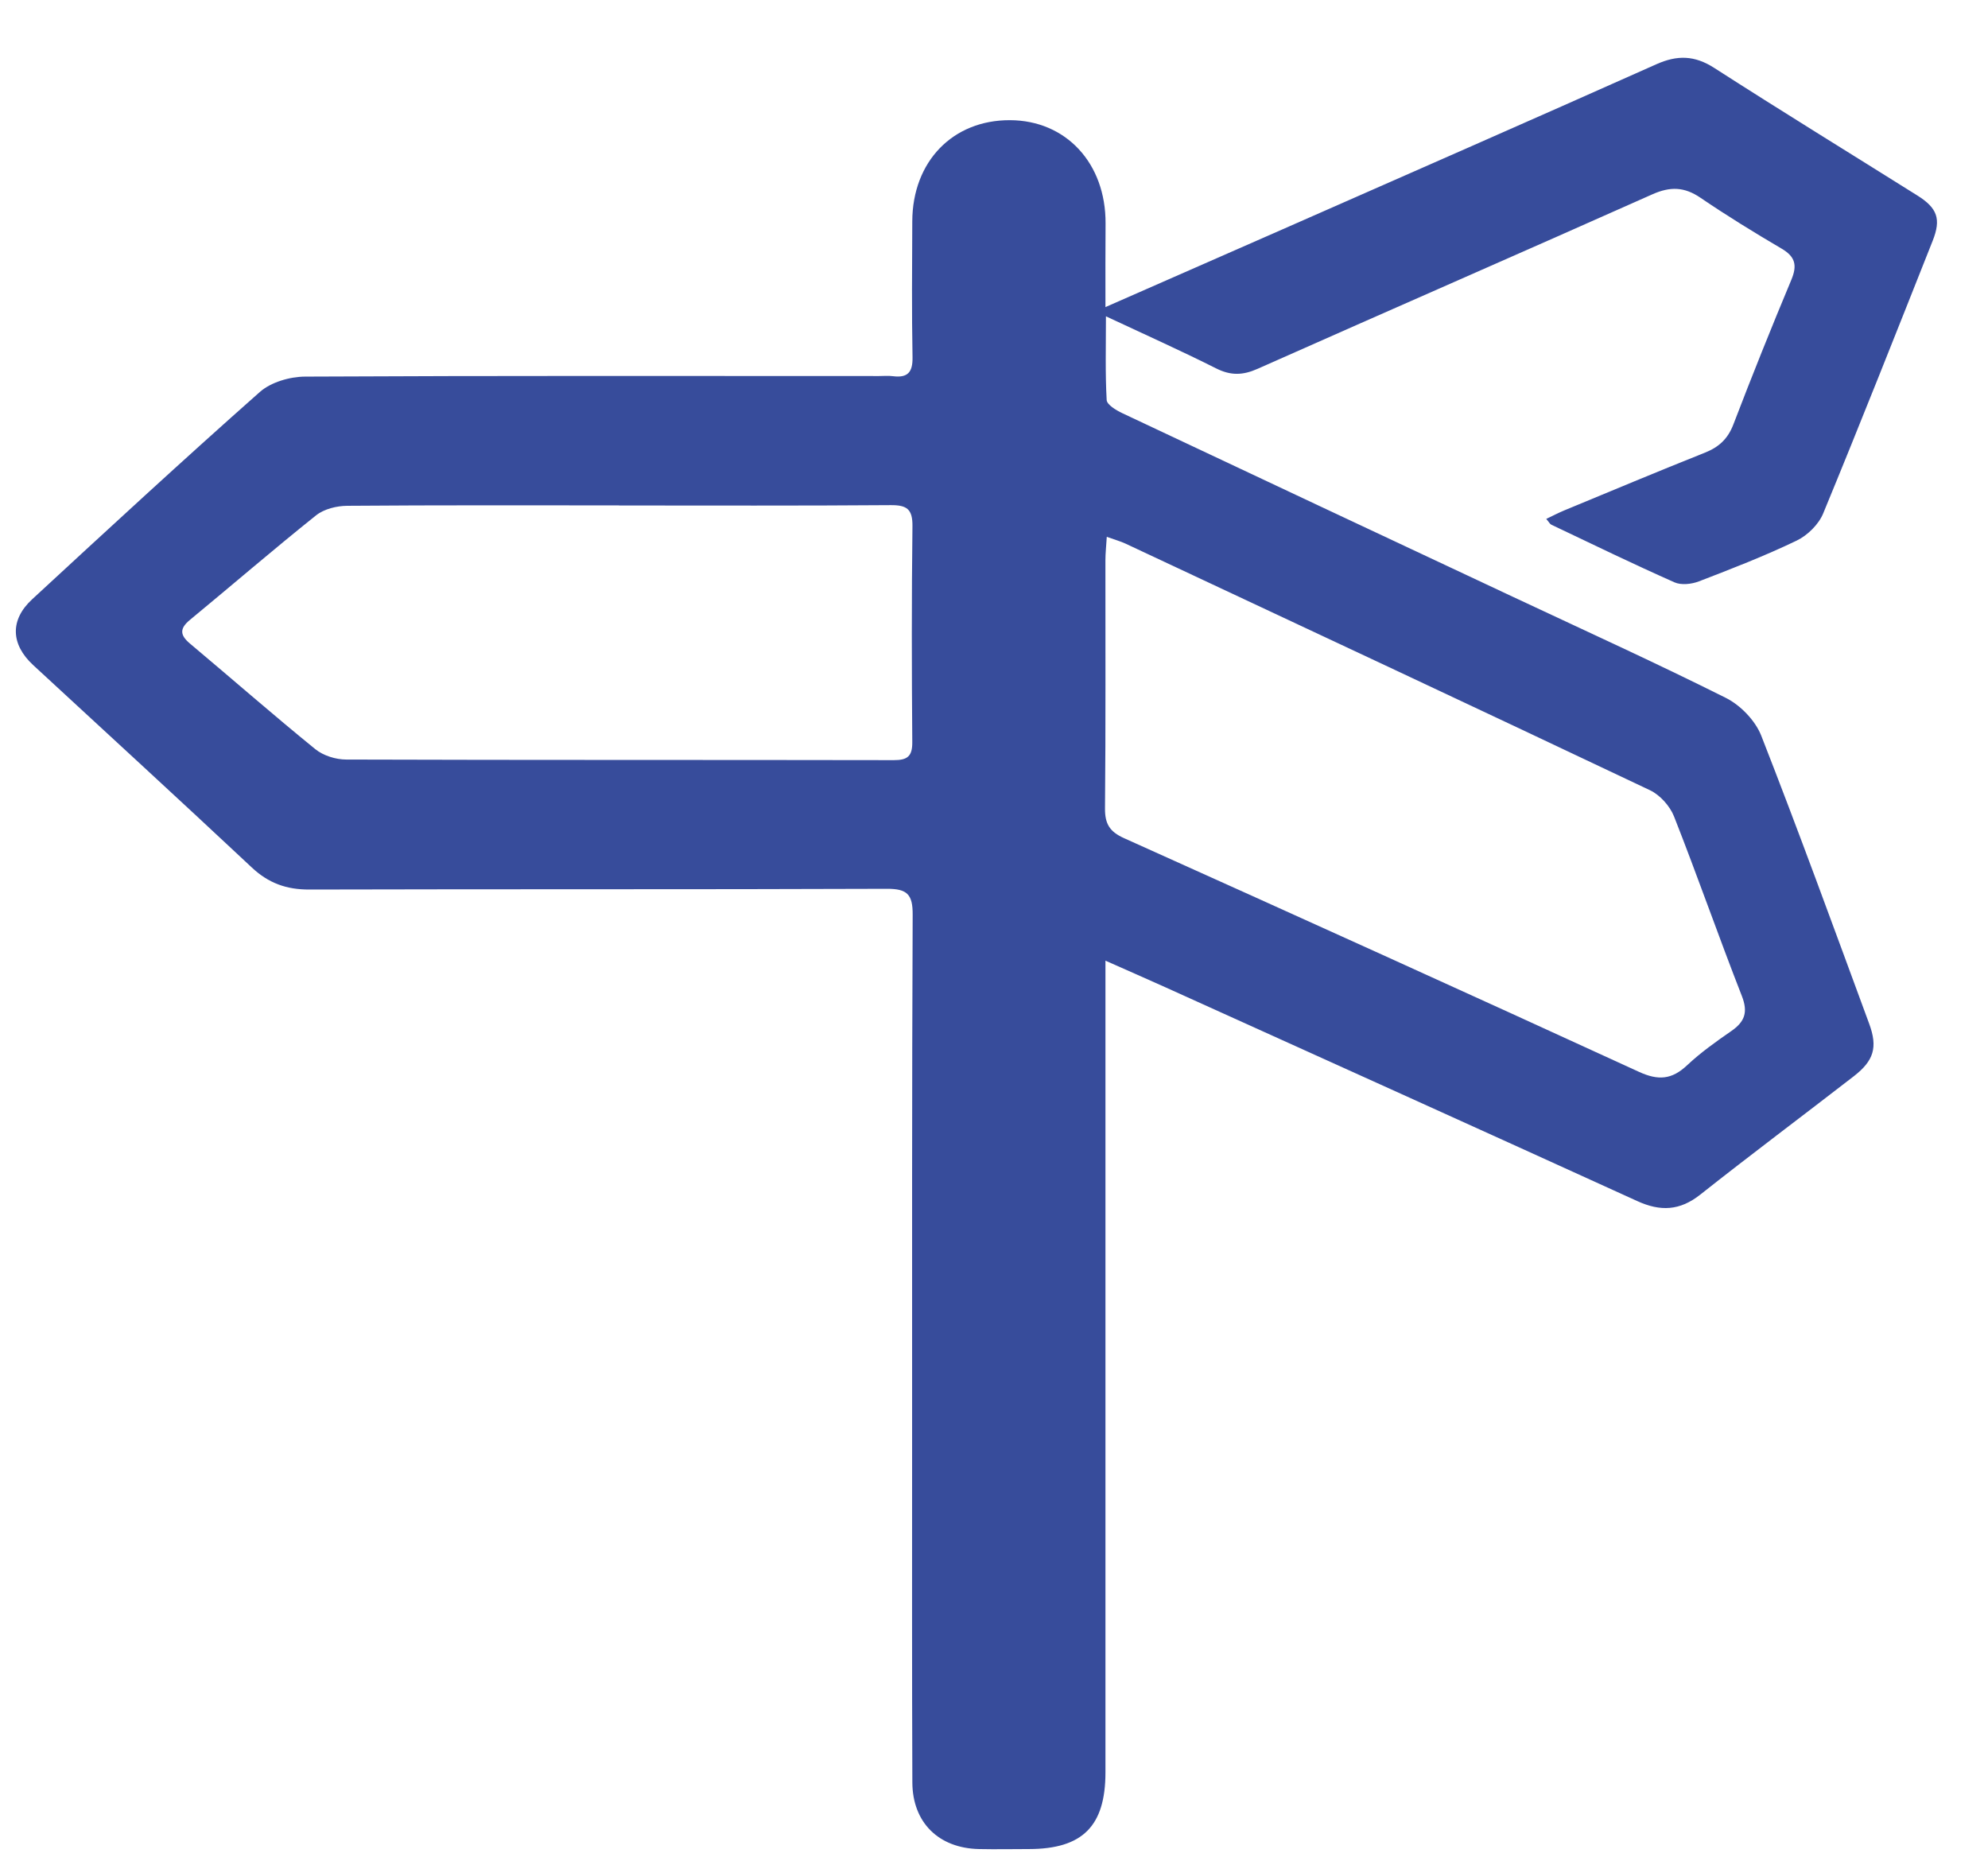
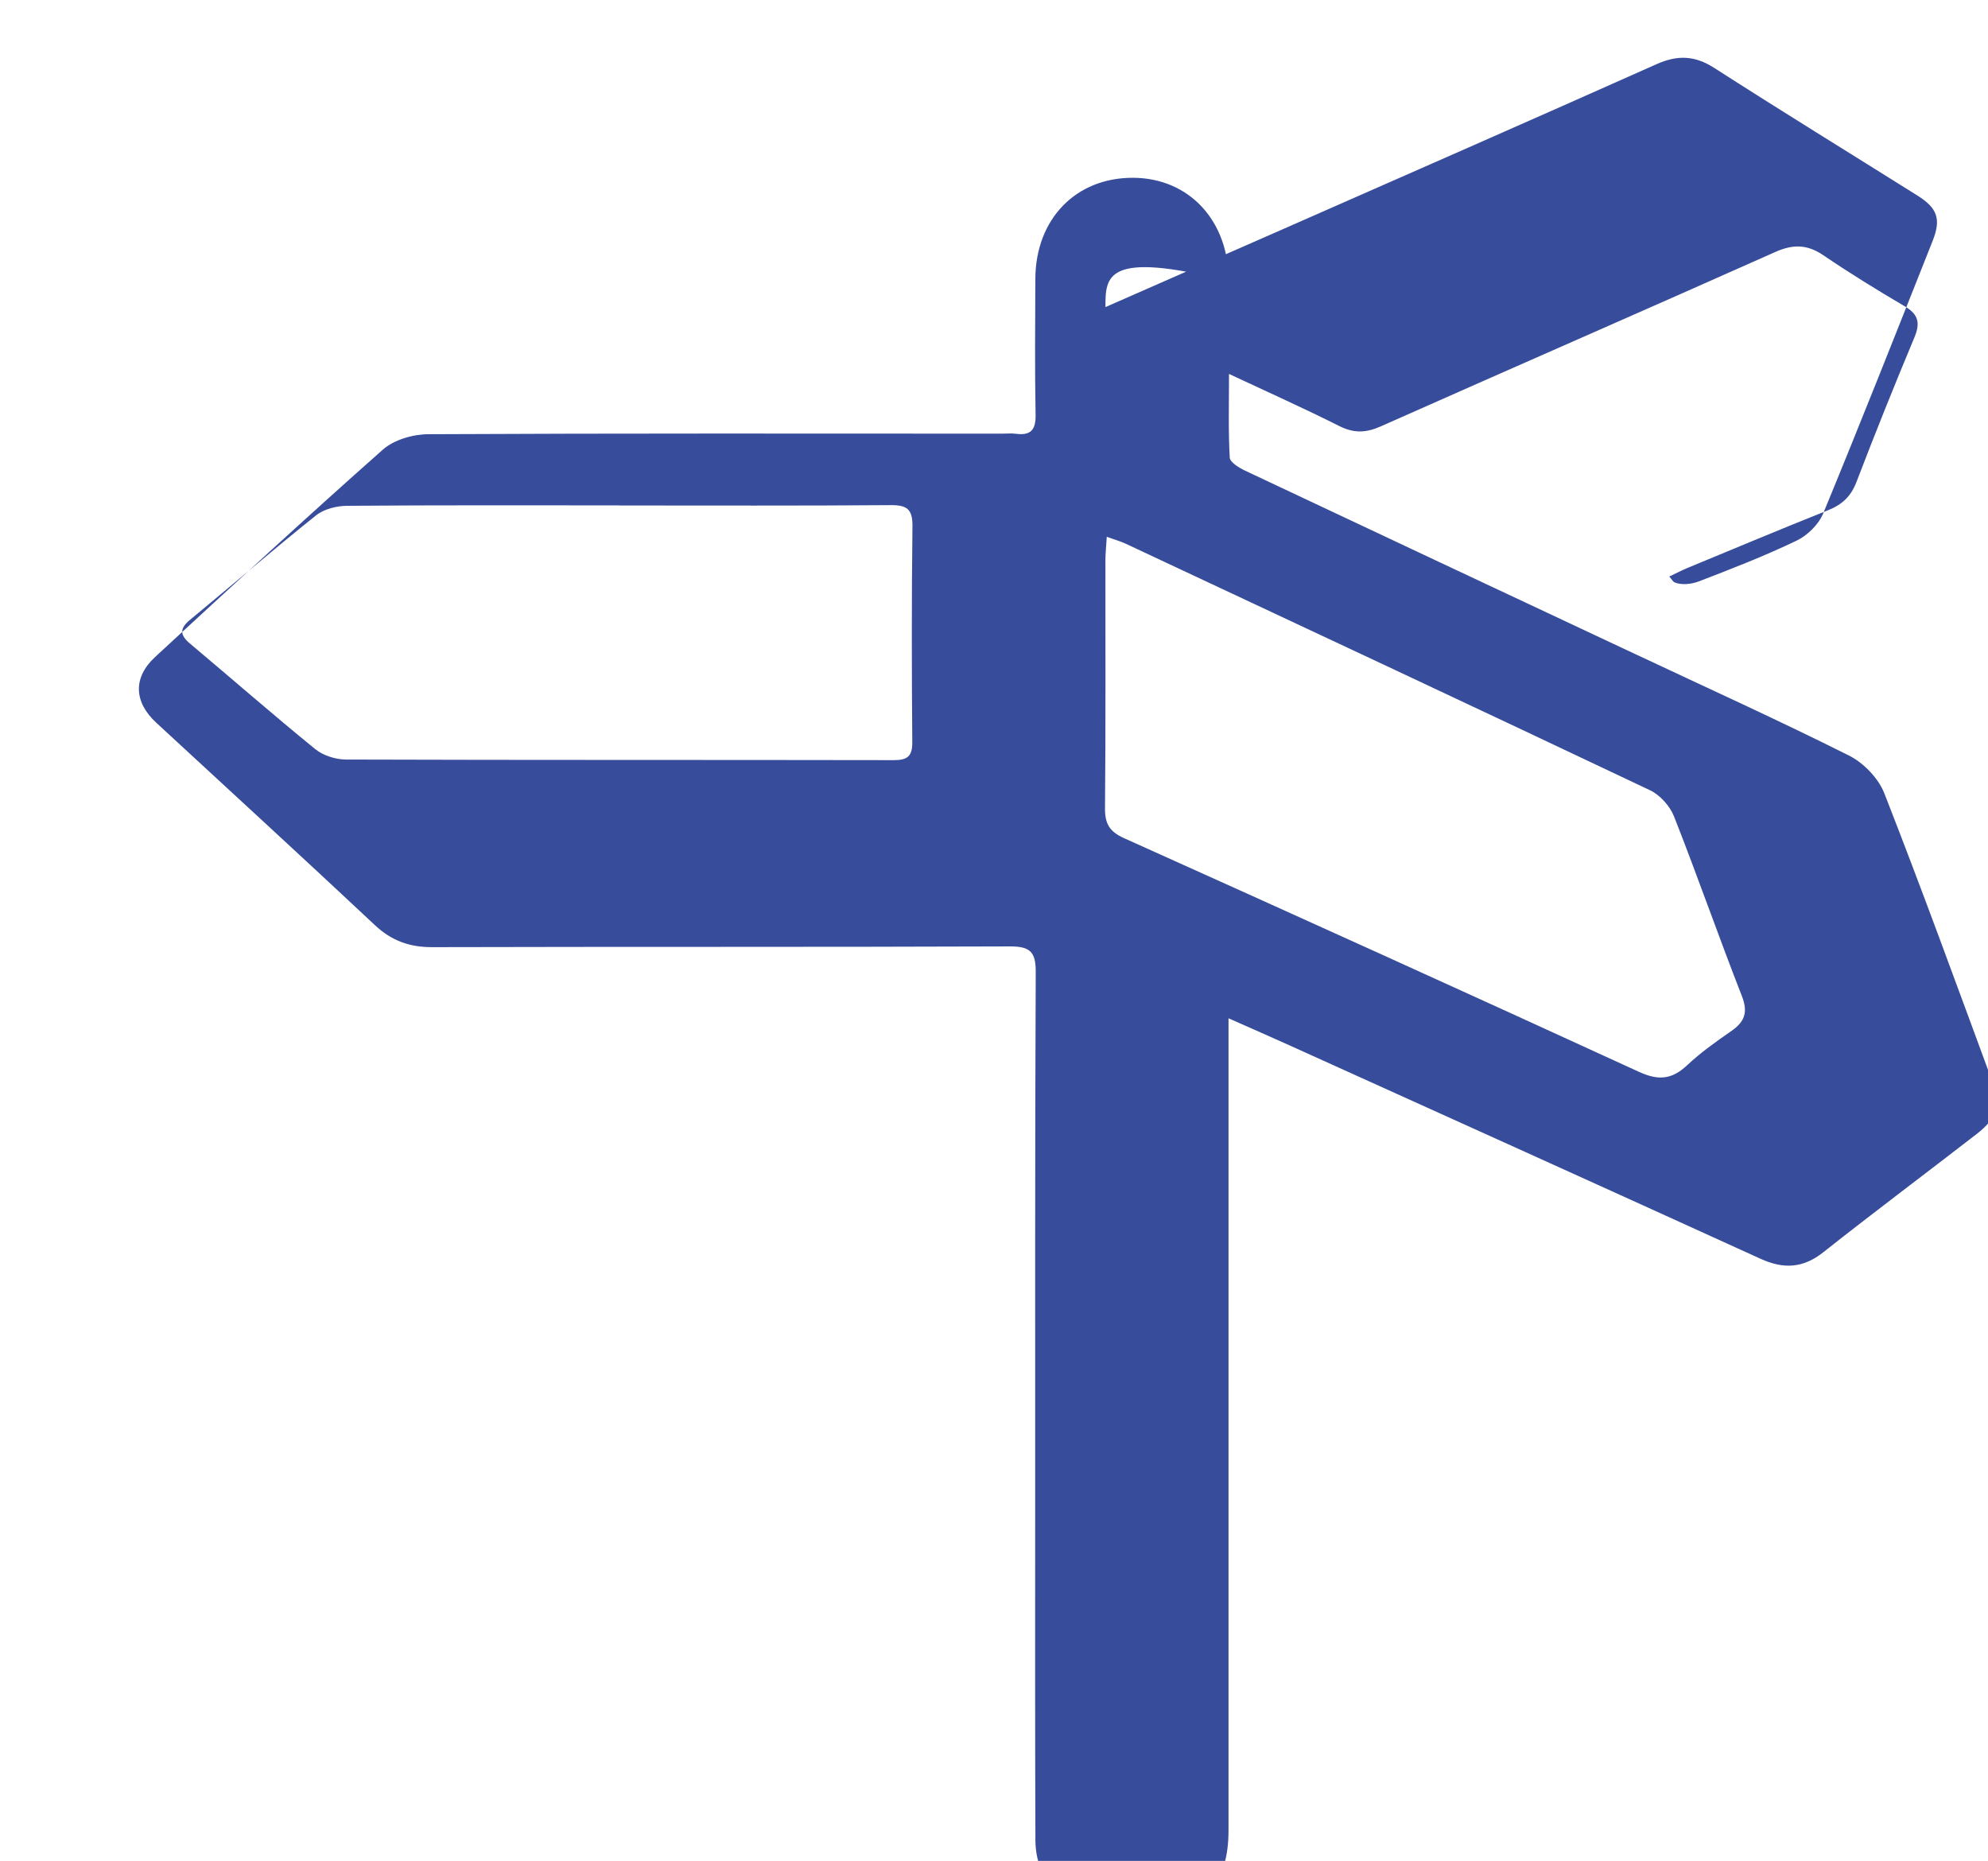
<svg xmlns="http://www.w3.org/2000/svg" version="1.1" id="Layer_1" x="0px" y="0px" viewBox="0 0 56.911 53.266" style="enable-background:new 0 0 56.911 53.266;" xml:space="preserve">
  <style type="text/css">
	.st0{fill:#374C9B;}
</style>
  <g id="e56X8e.tif">
    <g>
-       <path class="st0" d="M31.646,8.79c1.765-0.775,3.404-1.492,5.041-2.213    c3.578-1.575,7.159-3.144,10.728-4.737c0.6-0.268,1.095-0.258,1.659,0.104    c1.925,1.238,3.876,2.435,5.815,3.652c0.574,0.36,0.685,0.674,0.438,1.297    c-1.034,2.605-2.064,5.213-3.134,7.803c-0.13,0.316-0.45,0.63-0.761,0.779    c-0.909,0.437-1.854,0.804-2.797,1.166c-0.21,0.081-0.507,0.114-0.701,0.027    c-1.185-0.526-2.352-1.092-3.523-1.649c-0.044-0.021-0.07-0.078-0.146-0.166    c0.192-0.091,0.353-0.176,0.52-0.245c1.339-0.554,2.675-1.115,4.022-1.651    c0.4-0.159,0.656-0.394,0.814-0.806c0.532-1.389,1.086-2.769,1.66-4.141    c0.172-0.411,0.117-0.66-0.275-0.891c-0.789-0.464-1.57-0.944-2.327-1.459    c-0.463-0.315-0.866-0.325-1.378-0.097c-3.762,1.677-7.538,3.322-11.302,4.995    c-0.421,0.187-0.767,0.196-1.182-0.012c-1.002-0.504-2.026-0.962-3.157-1.492    c0,0.862-0.022,1.631,0.021,2.396c0.008,0.135,0.271,0.293,0.446,0.376    c3.725,1.758,7.454,3.506,11.183,5.257c2.037,0.956,4.086,1.887,6.098,2.894    c0.418,0.21,0.841,0.648,1.011,1.079c1.071,2.733,2.075,5.493,3.091,8.248    c0.249,0.675,0.133,1.057-0.441,1.502c-1.463,1.133-2.945,2.241-4.396,3.389    c-0.585,0.463-1.141,0.486-1.801,0.185c-4.494-2.048-8.996-4.079-13.496-6.114    c-0.535-0.242-1.073-0.476-1.73-0.768c0,0.327,0,0.563-0,0.798    c-0,7.479,0,14.957-0,22.436c-0,1.539-0.655,2.193-2.191,2.195    c-0.477,0.001-0.954,0.01-1.431-0c-1.151-0.025-1.901-0.757-1.906-1.907    c-0.013-3.224-0.007-6.448-0.007-9.672c0-5.056-0.006-10.111,0.016-15.167    c0.003-0.574-0.151-0.742-0.734-0.74c-5.513,0.021-11.027,0.006-16.54,0.021    c-0.653,0.002-1.166-0.182-1.646-0.632c-2.073-1.944-4.17-3.863-6.257-5.792    c-0.642-0.593-0.671-1.292-0.031-1.883c2.158-1.993,4.317-3.986,6.517-5.933    c0.319-0.283,0.86-0.44,1.3-0.442c5.475-0.028,10.951-0.017,16.426-0.016    c0.134,0,0.269-0.013,0.4,0.004c0.419,0.053,0.569-0.108,0.561-0.542    c-0.024-1.297-0.013-2.594-0.007-3.892c0.007-1.712,1.158-2.899,2.795-2.894    c1.609,0.005,2.747,1.236,2.738,2.956C31.643,7.155,31.646,7.914,31.646,8.79z     M31.684,15.366c-0.016,0.27-0.039,0.471-0.039,0.672    c-0.002,2.365,0.01,4.73-0.012,7.095c-0.004,0.446,0.13,0.672,0.547,0.859    c4.921,2.213,9.836,4.437,14.739,6.688c0.553,0.254,0.941,0.223,1.377-0.187    c0.387-0.364,0.827-0.677,1.266-0.98c0.386-0.267,0.485-0.539,0.302-1.006    c-0.667-1.704-1.269-3.433-1.94-5.135c-0.118-0.299-0.401-0.616-0.69-0.753    c-4.995-2.369-10.003-4.711-15.01-7.057    C32.076,15.493,31.916,15.45,31.684,15.366z M17.721,14.469    c0-0.001,0-0.002,0-0.003c-2.594,0-5.187-0.009-7.781,0.012    c-0.301,0.002-0.663,0.091-0.89,0.272c-1.222,0.976-2.405,1.998-3.612,2.993    c-0.303,0.25-0.288,0.437,0.003,0.681c1.198,1.005,2.374,2.035,3.587,3.021    c0.228,0.185,0.586,0.296,0.884,0.296c5.225,0.017,10.451,0.007,15.676,0.017    c0.392,0.001,0.532-0.112,0.528-0.517c-0.016-2.06-0.02-4.119,0.005-6.179    c0.006-0.487-0.158-0.606-0.621-0.603C22.908,14.479,20.315,14.469,17.721,14.469z    " />
+       <path class="st0" d="M31.646,8.79c1.765-0.775,3.404-1.492,5.041-2.213    c3.578-1.575,7.159-3.144,10.728-4.737c0.6-0.268,1.095-0.258,1.659,0.104    c1.925,1.238,3.876,2.435,5.815,3.652c0.574,0.36,0.685,0.674,0.438,1.297    c-1.034,2.605-2.064,5.213-3.134,7.803c-0.13,0.316-0.45,0.63-0.761,0.779    c-0.909,0.437-1.854,0.804-2.797,1.166c-0.21,0.081-0.507,0.114-0.701,0.027    c-0.044-0.021-0.07-0.078-0.146-0.166    c0.192-0.091,0.353-0.176,0.52-0.245c1.339-0.554,2.675-1.115,4.022-1.651    c0.4-0.159,0.656-0.394,0.814-0.806c0.532-1.389,1.086-2.769,1.66-4.141    c0.172-0.411,0.117-0.66-0.275-0.891c-0.789-0.464-1.57-0.944-2.327-1.459    c-0.463-0.315-0.866-0.325-1.378-0.097c-3.762,1.677-7.538,3.322-11.302,4.995    c-0.421,0.187-0.767,0.196-1.182-0.012c-1.002-0.504-2.026-0.962-3.157-1.492    c0,0.862-0.022,1.631,0.021,2.396c0.008,0.135,0.271,0.293,0.446,0.376    c3.725,1.758,7.454,3.506,11.183,5.257c2.037,0.956,4.086,1.887,6.098,2.894    c0.418,0.21,0.841,0.648,1.011,1.079c1.071,2.733,2.075,5.493,3.091,8.248    c0.249,0.675,0.133,1.057-0.441,1.502c-1.463,1.133-2.945,2.241-4.396,3.389    c-0.585,0.463-1.141,0.486-1.801,0.185c-4.494-2.048-8.996-4.079-13.496-6.114    c-0.535-0.242-1.073-0.476-1.73-0.768c0,0.327,0,0.563-0,0.798    c-0,7.479,0,14.957-0,22.436c-0,1.539-0.655,2.193-2.191,2.195    c-0.477,0.001-0.954,0.01-1.431-0c-1.151-0.025-1.901-0.757-1.906-1.907    c-0.013-3.224-0.007-6.448-0.007-9.672c0-5.056-0.006-10.111,0.016-15.167    c0.003-0.574-0.151-0.742-0.734-0.74c-5.513,0.021-11.027,0.006-16.54,0.021    c-0.653,0.002-1.166-0.182-1.646-0.632c-2.073-1.944-4.17-3.863-6.257-5.792    c-0.642-0.593-0.671-1.292-0.031-1.883c2.158-1.993,4.317-3.986,6.517-5.933    c0.319-0.283,0.86-0.44,1.3-0.442c5.475-0.028,10.951-0.017,16.426-0.016    c0.134,0,0.269-0.013,0.4,0.004c0.419,0.053,0.569-0.108,0.561-0.542    c-0.024-1.297-0.013-2.594-0.007-3.892c0.007-1.712,1.158-2.899,2.795-2.894    c1.609,0.005,2.747,1.236,2.738,2.956C31.643,7.155,31.646,7.914,31.646,8.79z     M31.684,15.366c-0.016,0.27-0.039,0.471-0.039,0.672    c-0.002,2.365,0.01,4.73-0.012,7.095c-0.004,0.446,0.13,0.672,0.547,0.859    c4.921,2.213,9.836,4.437,14.739,6.688c0.553,0.254,0.941,0.223,1.377-0.187    c0.387-0.364,0.827-0.677,1.266-0.98c0.386-0.267,0.485-0.539,0.302-1.006    c-0.667-1.704-1.269-3.433-1.94-5.135c-0.118-0.299-0.401-0.616-0.69-0.753    c-4.995-2.369-10.003-4.711-15.01-7.057    C32.076,15.493,31.916,15.45,31.684,15.366z M17.721,14.469    c0-0.001,0-0.002,0-0.003c-2.594,0-5.187-0.009-7.781,0.012    c-0.301,0.002-0.663,0.091-0.89,0.272c-1.222,0.976-2.405,1.998-3.612,2.993    c-0.303,0.25-0.288,0.437,0.003,0.681c1.198,1.005,2.374,2.035,3.587,3.021    c0.228,0.185,0.586,0.296,0.884,0.296c5.225,0.017,10.451,0.007,15.676,0.017    c0.392,0.001,0.532-0.112,0.528-0.517c-0.016-2.06-0.02-4.119,0.005-6.179    c0.006-0.487-0.158-0.606-0.621-0.603C22.908,14.479,20.315,14.469,17.721,14.469z    " />
    </g>
  </g>
</svg>